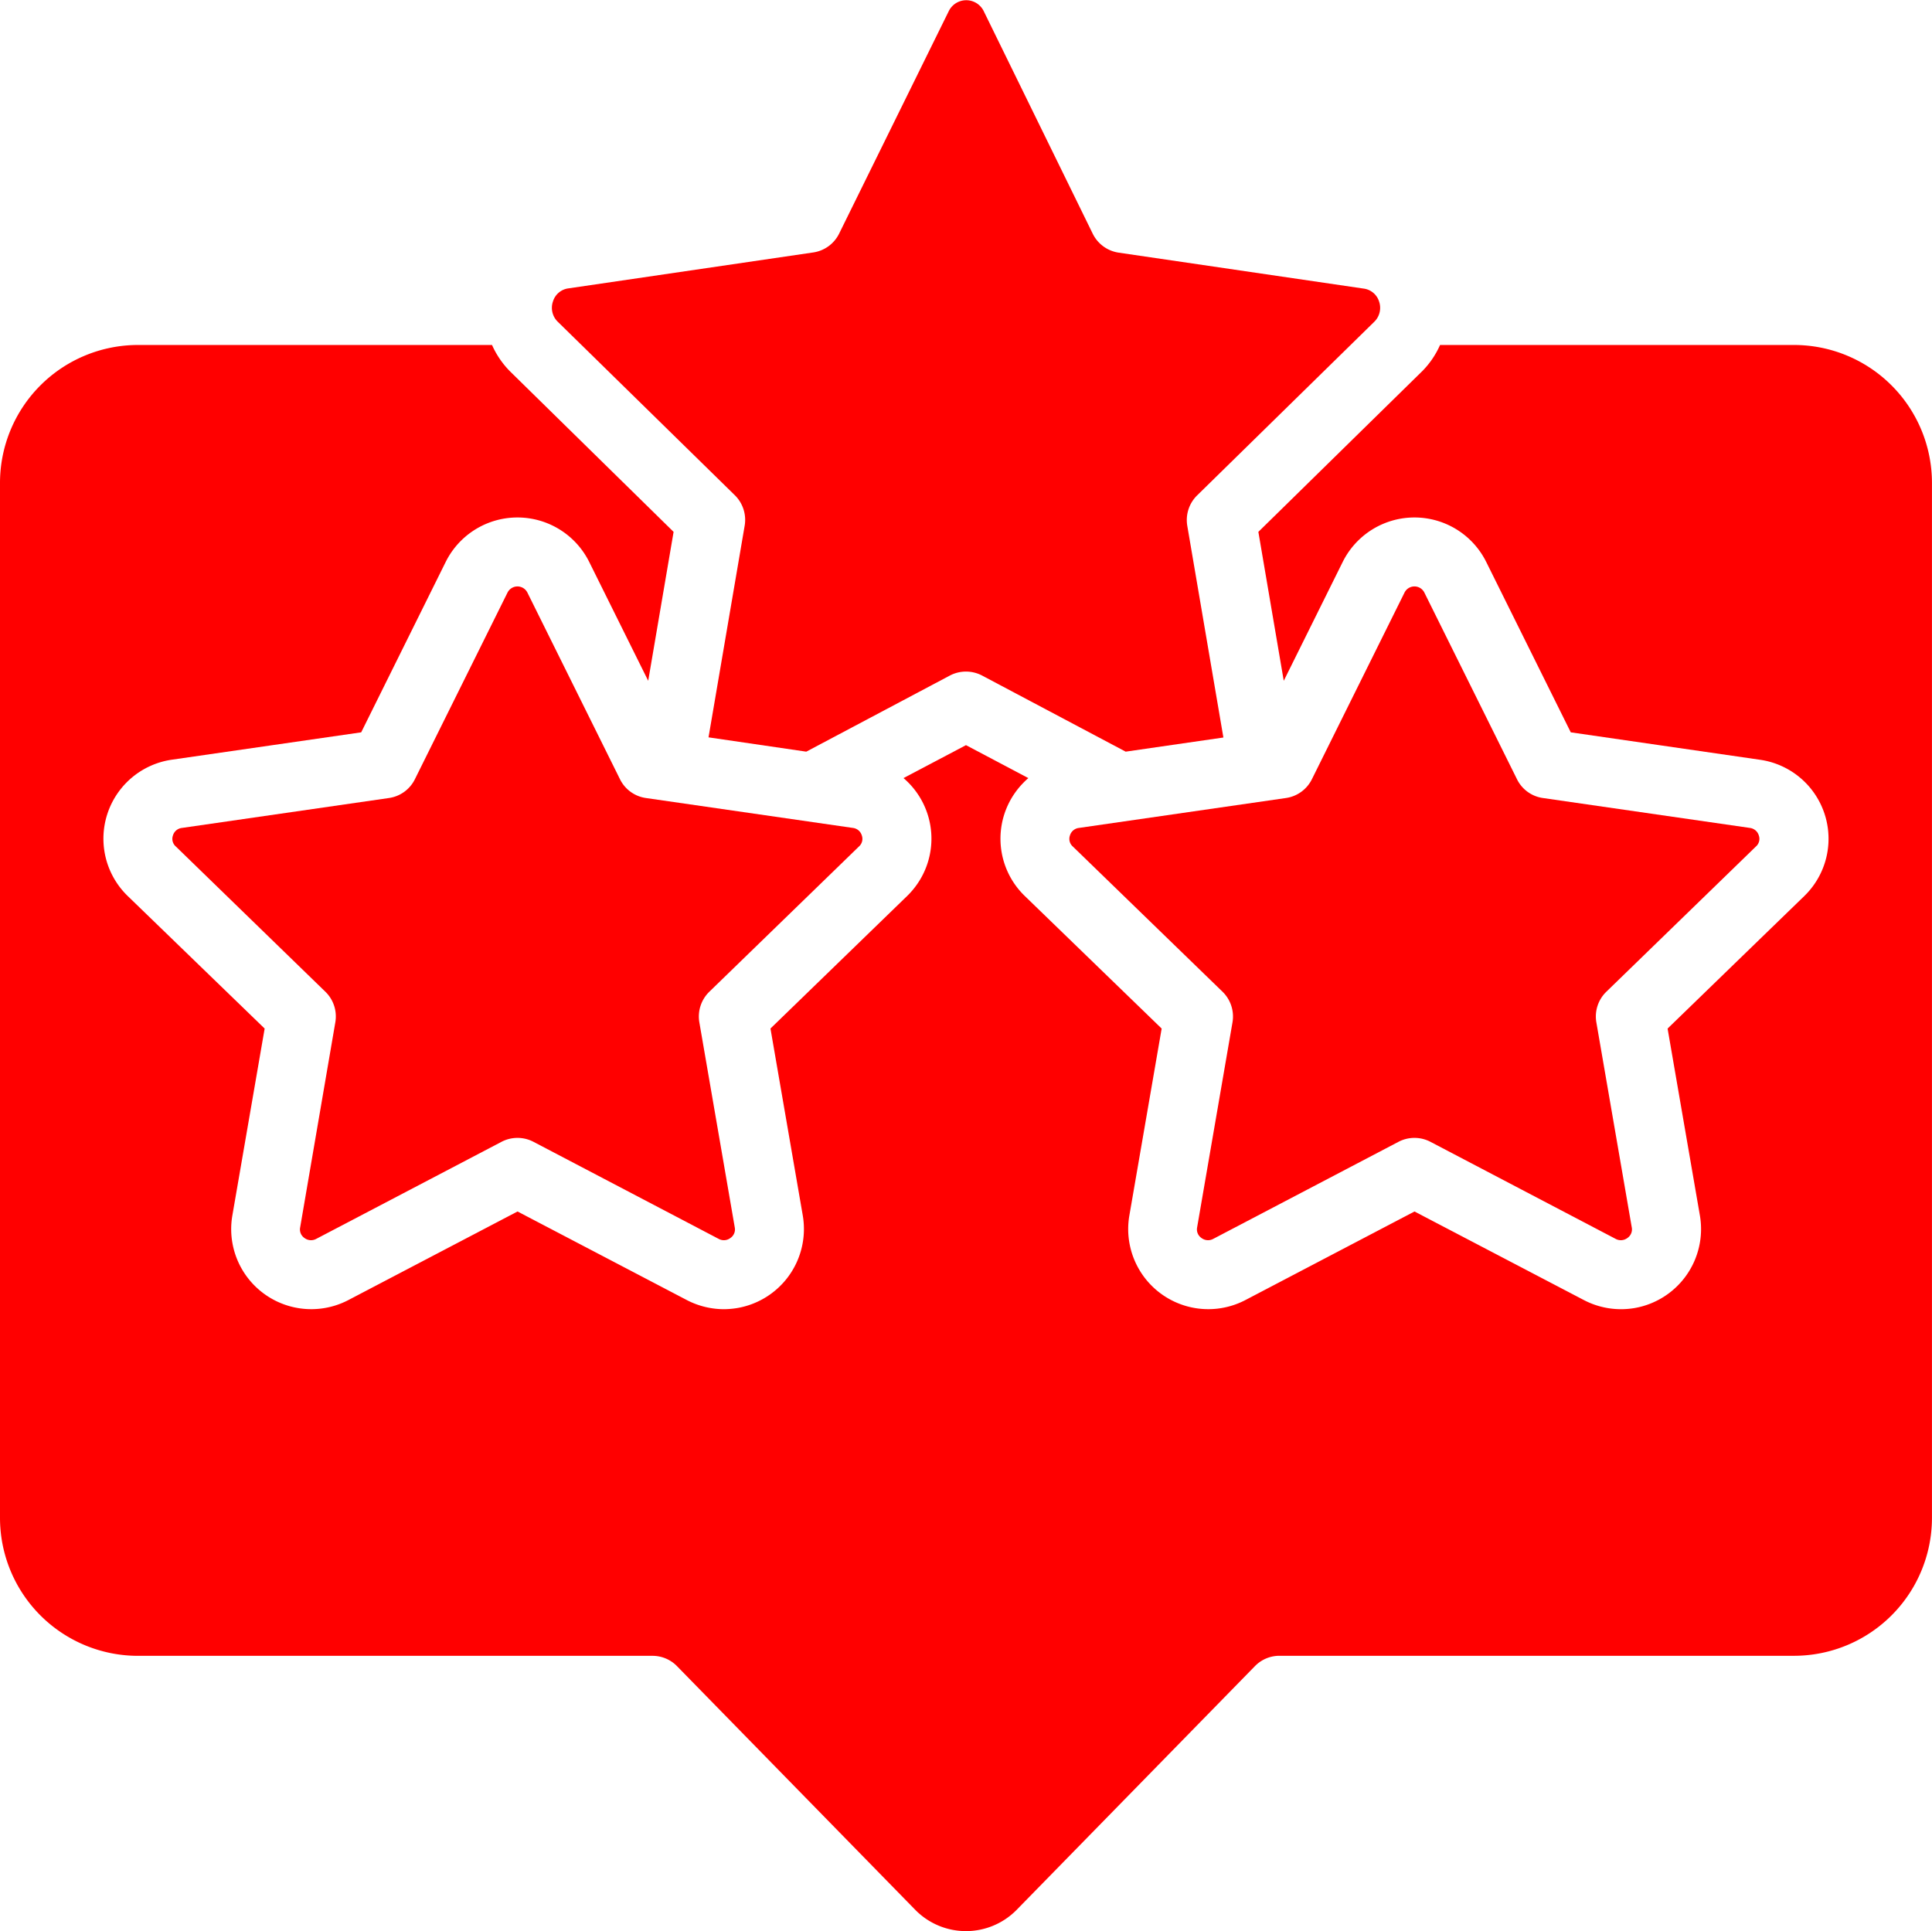
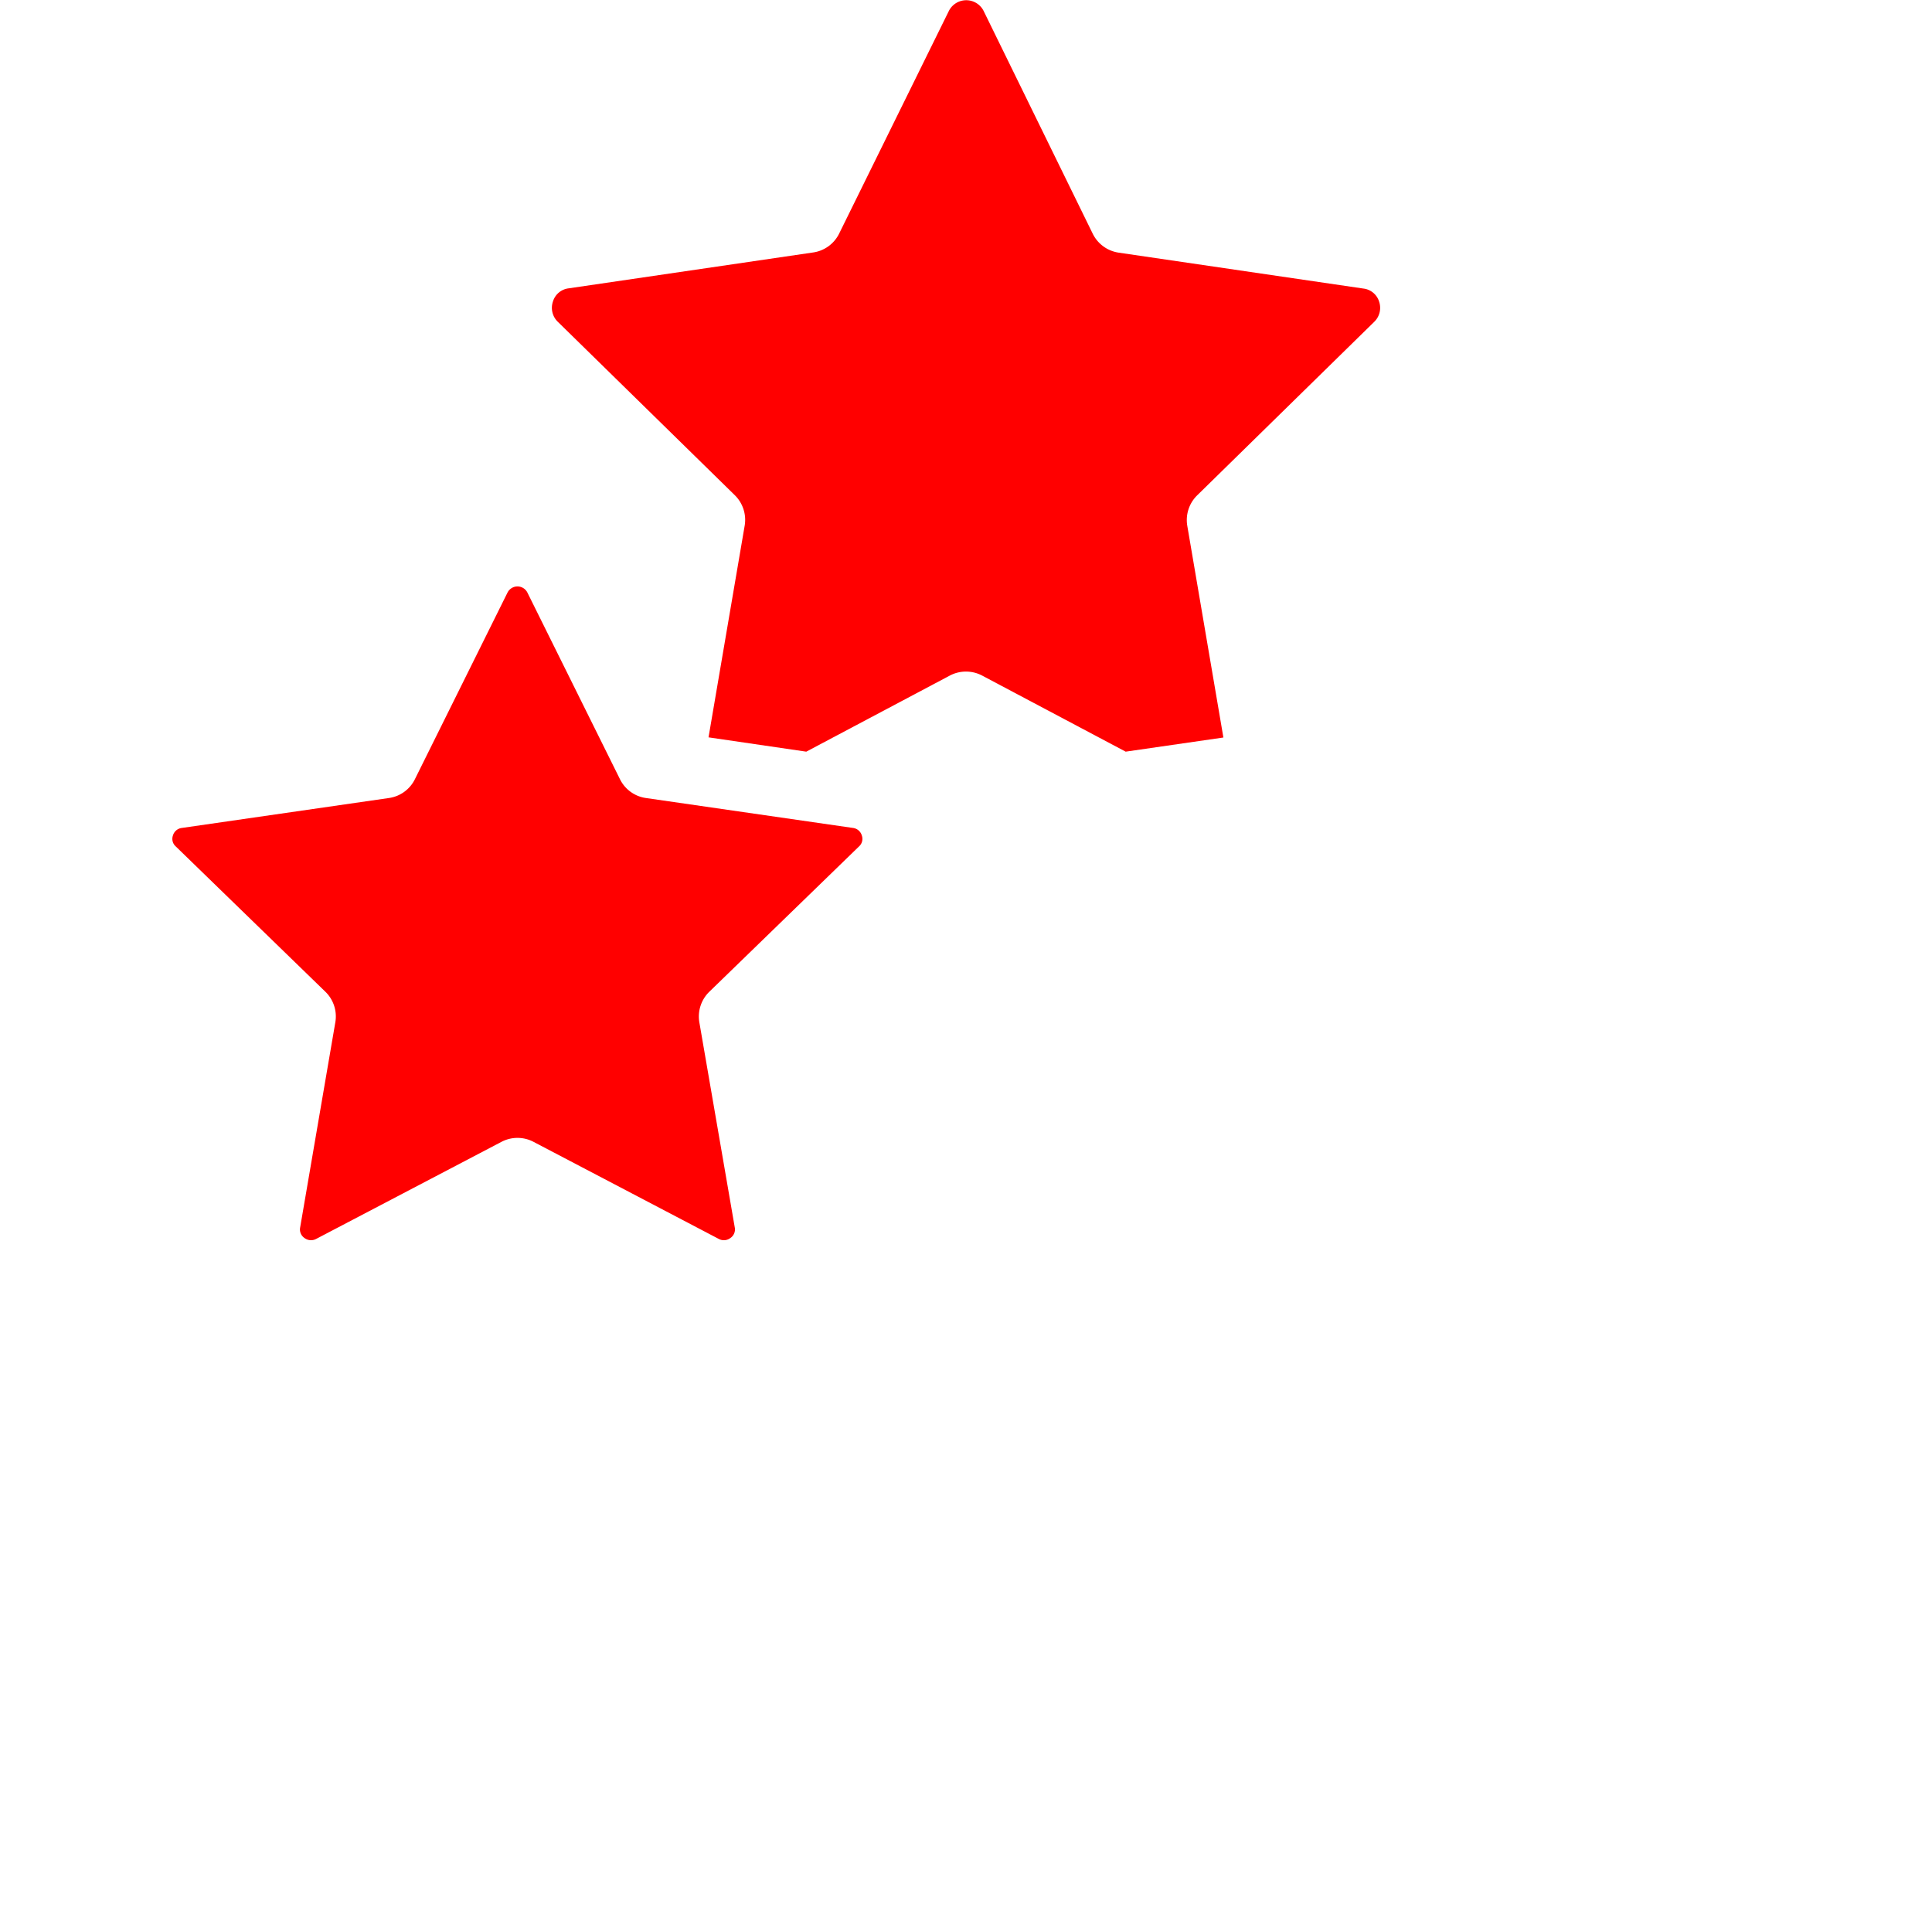
<svg xmlns="http://www.w3.org/2000/svg" id="Icons" viewBox="0 0 477.87 477.71">
  <defs>
    <style>.cls-1{fill:red;}</style>
  </defs>
  <path class="cls-1" d="M357,96.65a4.81,4.81,0,0,0,1.18-5,4.62,4.62,0,0,0-3.82-3.2l-60.58-8.89a8.53,8.53,0,0,1-6.42-4.67l-27-55.13a4.81,4.81,0,0,0-8.59,0L224.63,74.84a8.51,8.51,0,0,1-6.42,4.67l-60.5,8.88a4.62,4.62,0,0,0-3.86,3.22,4.8,4.8,0,0,0,1.2,5.06l43.78,42.9a8.55,8.55,0,0,1,2.43,7.53l-8.94,52.36L216.5,203,252,184.18a8.59,8.59,0,0,1,8,0L295.5,203l24.17-3.5-8.93-52.36a8.55,8.55,0,0,1,2.43-7.53Z" transform="translate(-17.07 -17.06)" />
  <path class="cls-1" d="M229.55,226.44a2.5,2.5,0,0,0,.68-2.72,2.61,2.61,0,0,0-2.19-1.85l-51.2-7.4a8.48,8.48,0,0,1-6.42-4.65l-22.9-46.17h0a2.75,2.75,0,0,0-3.69-1.23,2.81,2.81,0,0,0-1.23,1.23l-22.91,46.17a8.48,8.48,0,0,1-6.43,4.65l-51.2,7.4a2.61,2.61,0,0,0-2.21,1.85,2.49,2.49,0,0,0,.69,2.72l37,35.94a8.52,8.52,0,0,1,2.47,7.58L91.31,320.7a2.55,2.55,0,0,0,1.07,2.61,2.69,2.69,0,0,0,2.92.21l45.81-24a8.53,8.53,0,0,1,7.92,0l45.79,24a2.66,2.66,0,0,0,2.91-.21,2.55,2.55,0,0,0,1.08-2.62l-8.76-50.73a8.55,8.55,0,0,1,2.48-7.58Z" transform="translate(-17.07 -17.06)" />
-   <path class="cls-1" d="M451.41,226.44a2.49,2.49,0,0,0,.69-2.72,2.63,2.63,0,0,0-2.19-1.85l-51.2-7.4a8.46,8.46,0,0,1-6.42-4.65l-22.91-46.17h0a2.74,2.74,0,0,0-4.91,0l-22.91,46.17a8.5,8.5,0,0,1-6.43,4.65l-51.2,7.4a2.61,2.61,0,0,0-2.21,1.85,2.5,2.5,0,0,0,.68,2.72l37.05,35.94a8.55,8.55,0,0,1,2.47,7.58l-8.75,50.74a2.57,2.57,0,0,0,1.08,2.61,2.69,2.69,0,0,0,2.92.21l45.8-24a8.53,8.53,0,0,1,7.92,0l45.79,24a2.69,2.69,0,0,0,2.92-.21,2.57,2.57,0,0,0,1.08-2.62l-8.76-50.73a8.52,8.52,0,0,1,2.48-7.58Z" transform="translate(-17.07 -17.06)" />
-   <path class="cls-1" d="M17.07,392.53A34.14,34.14,0,0,0,51.2,426.67H178.43a8.44,8.44,0,0,1,6.1,2.56l59.05,60.4a17.57,17.57,0,0,0,24.83,0l59.06-60.41a8.44,8.44,0,0,1,6.1-2.56H460.8a34.13,34.13,0,0,0,34.13-34.14v-256A34.13,34.13,0,0,0,460.8,102.4H373.26a21.67,21.67,0,0,1-4.34,6.41l-40.6,39.82,6.28,36.84,14.58-29.4a19.82,19.82,0,0,1,35.5,0l20.91,42.15L452.36,205a19.74,19.74,0,0,1,11,33.71L429.54,271.5l8,46.3a19.83,19.83,0,0,1-16.24,22.85,20.07,20.07,0,0,1-3.28.27,19.82,19.82,0,0,1-9.21-2.27l-41.87-21.9-41.81,21.9a19.81,19.81,0,0,1-28.73-20.84l8-46.31-33.87-32.81a19.71,19.71,0,0,1-.44-27.88,17.92,17.92,0,0,1,1.34-1.27L256,201.39l-15.45,8.15a19.71,19.71,0,0,1,2.17,27.8q-.6.71-1.26,1.35l-33.82,32.8,8,46.3a19.83,19.83,0,0,1-16.24,22.85,21.25,21.25,0,0,1-3.28.28,20,20,0,0,1-9.21-2.28l-41.83-21.89-41.82,21.9a19.81,19.81,0,0,1-28.73-20.84l8-46.31L48.64,238.69a19.74,19.74,0,0,1,11-33.71l46.77-6.76,20.9-42.15a19.82,19.82,0,0,1,35.5,0l14.59,29.4,6.28-36.84-40.55-39.8a21.89,21.89,0,0,1-4.36-6.43H51.2a34.13,34.13,0,0,0-34.13,34.13Z" transform="translate(-17.07 -17.06)" />
</svg>